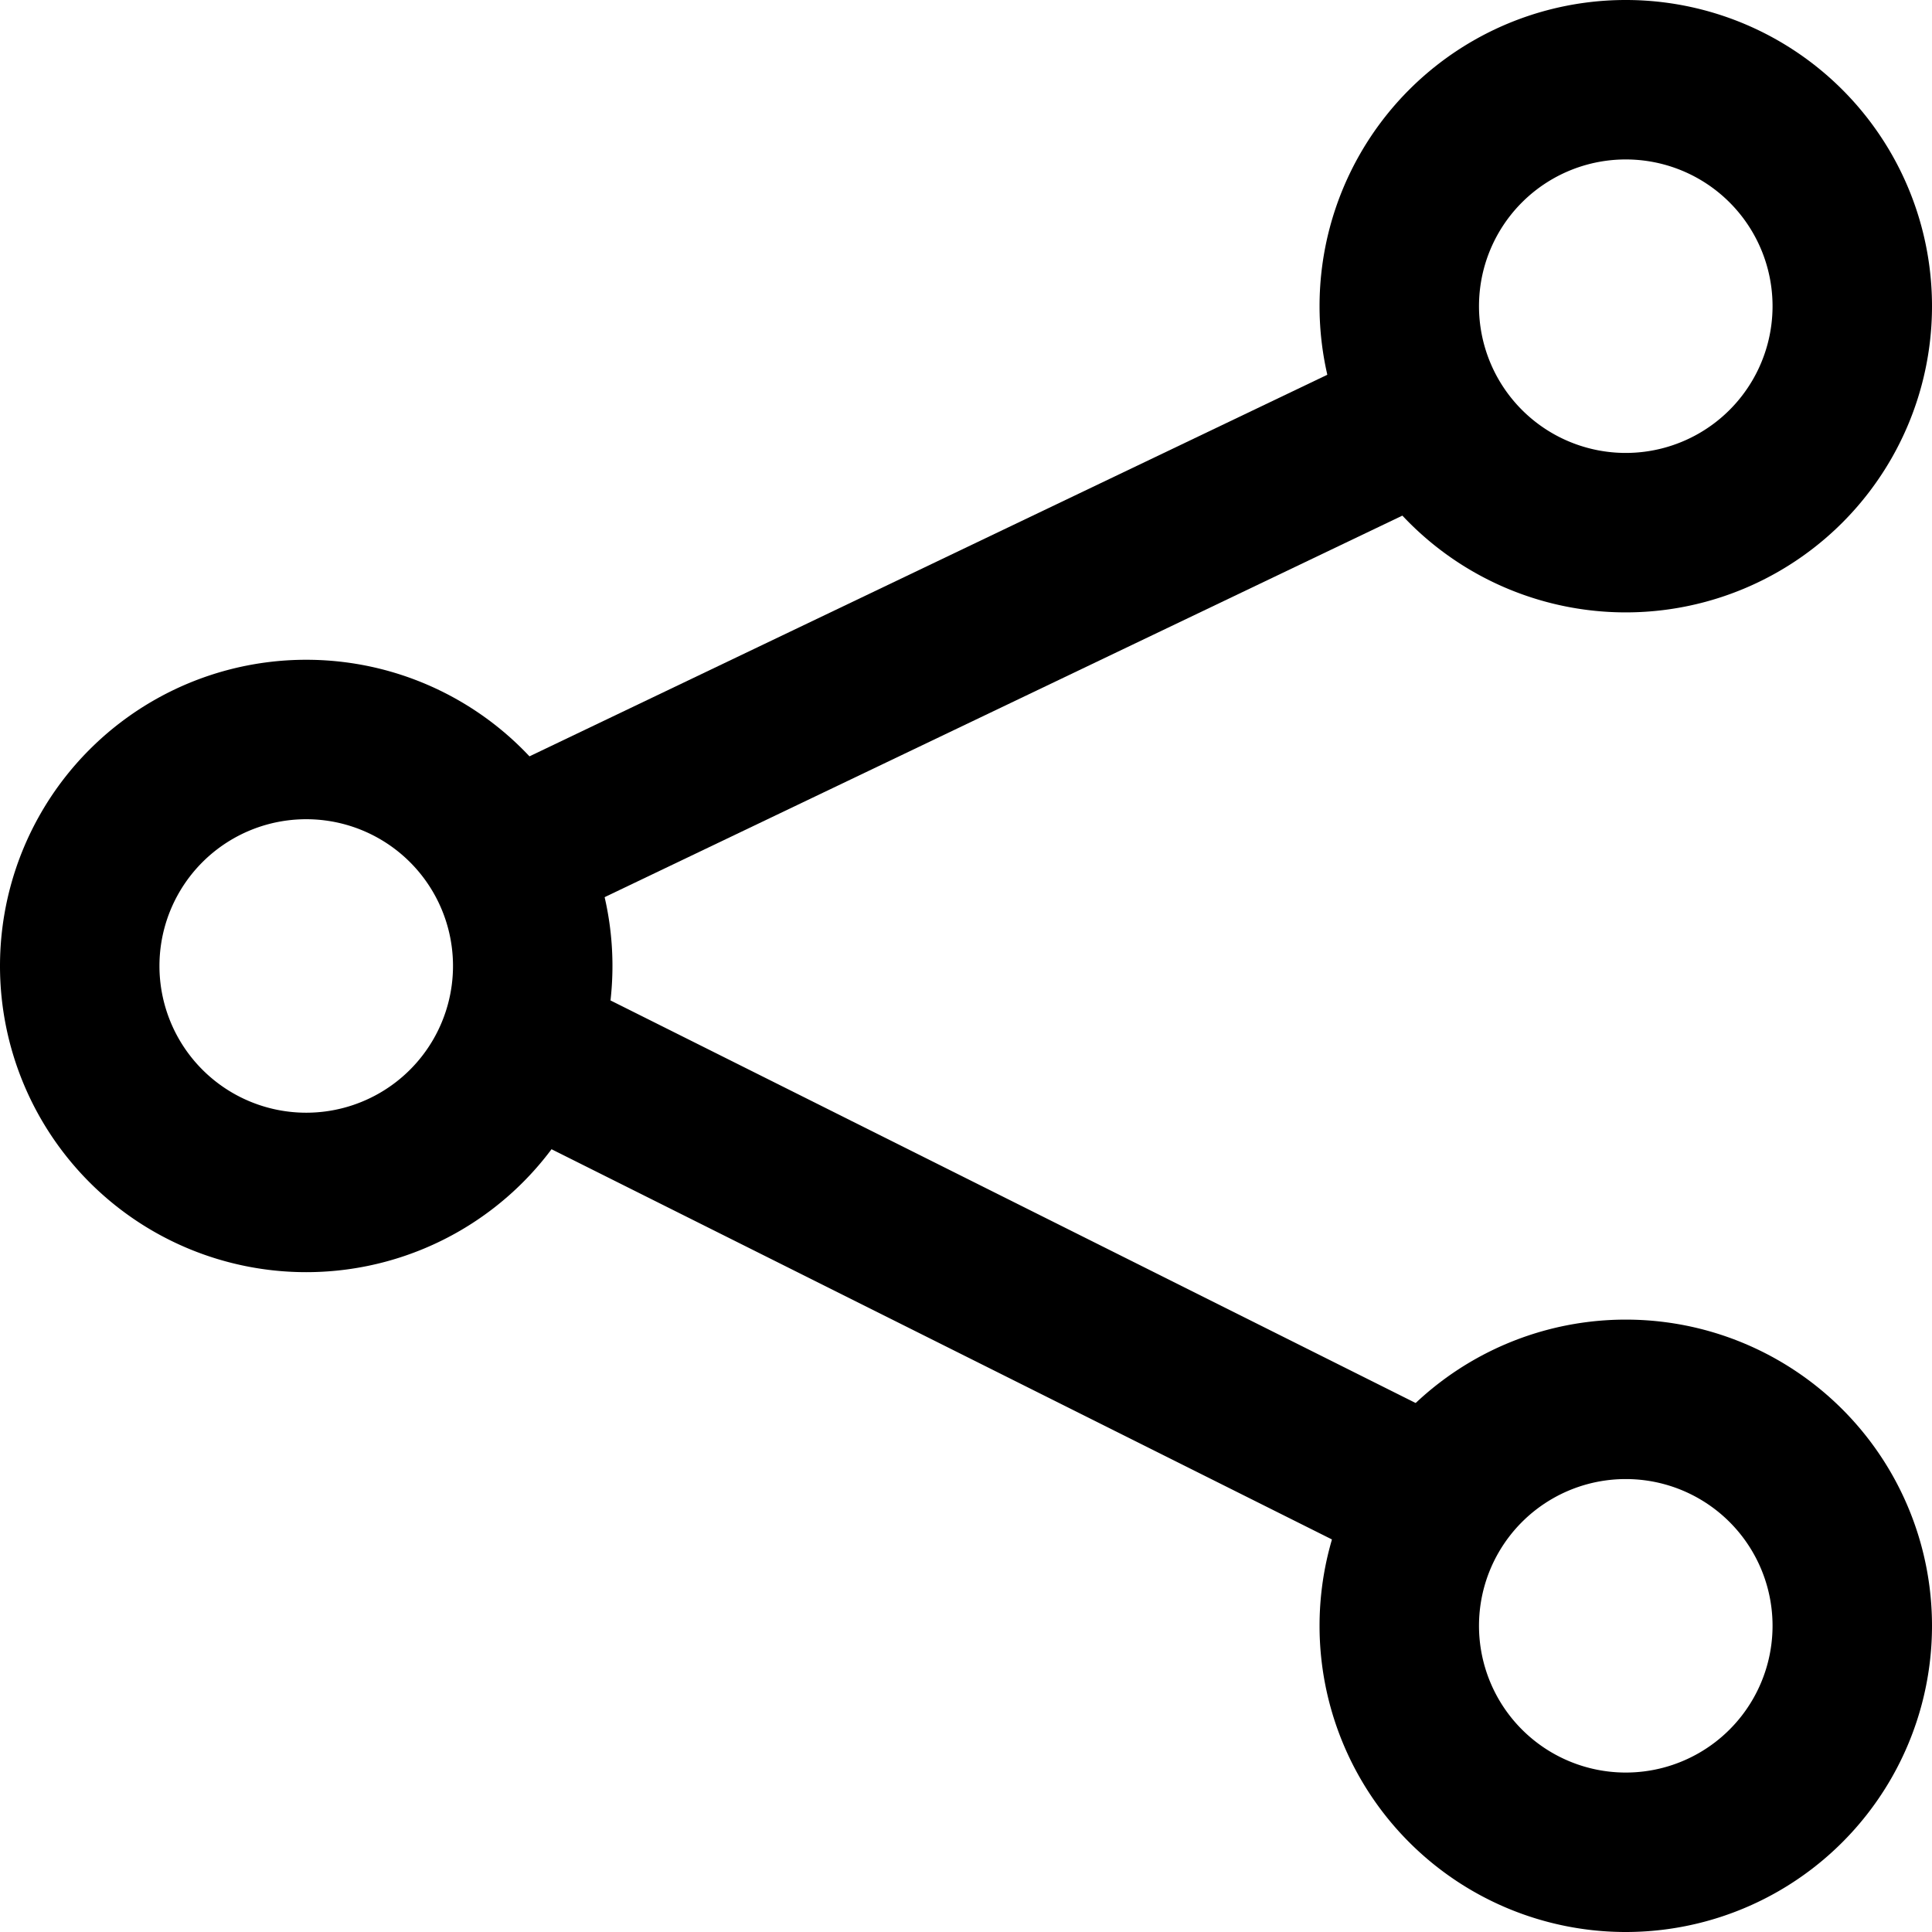
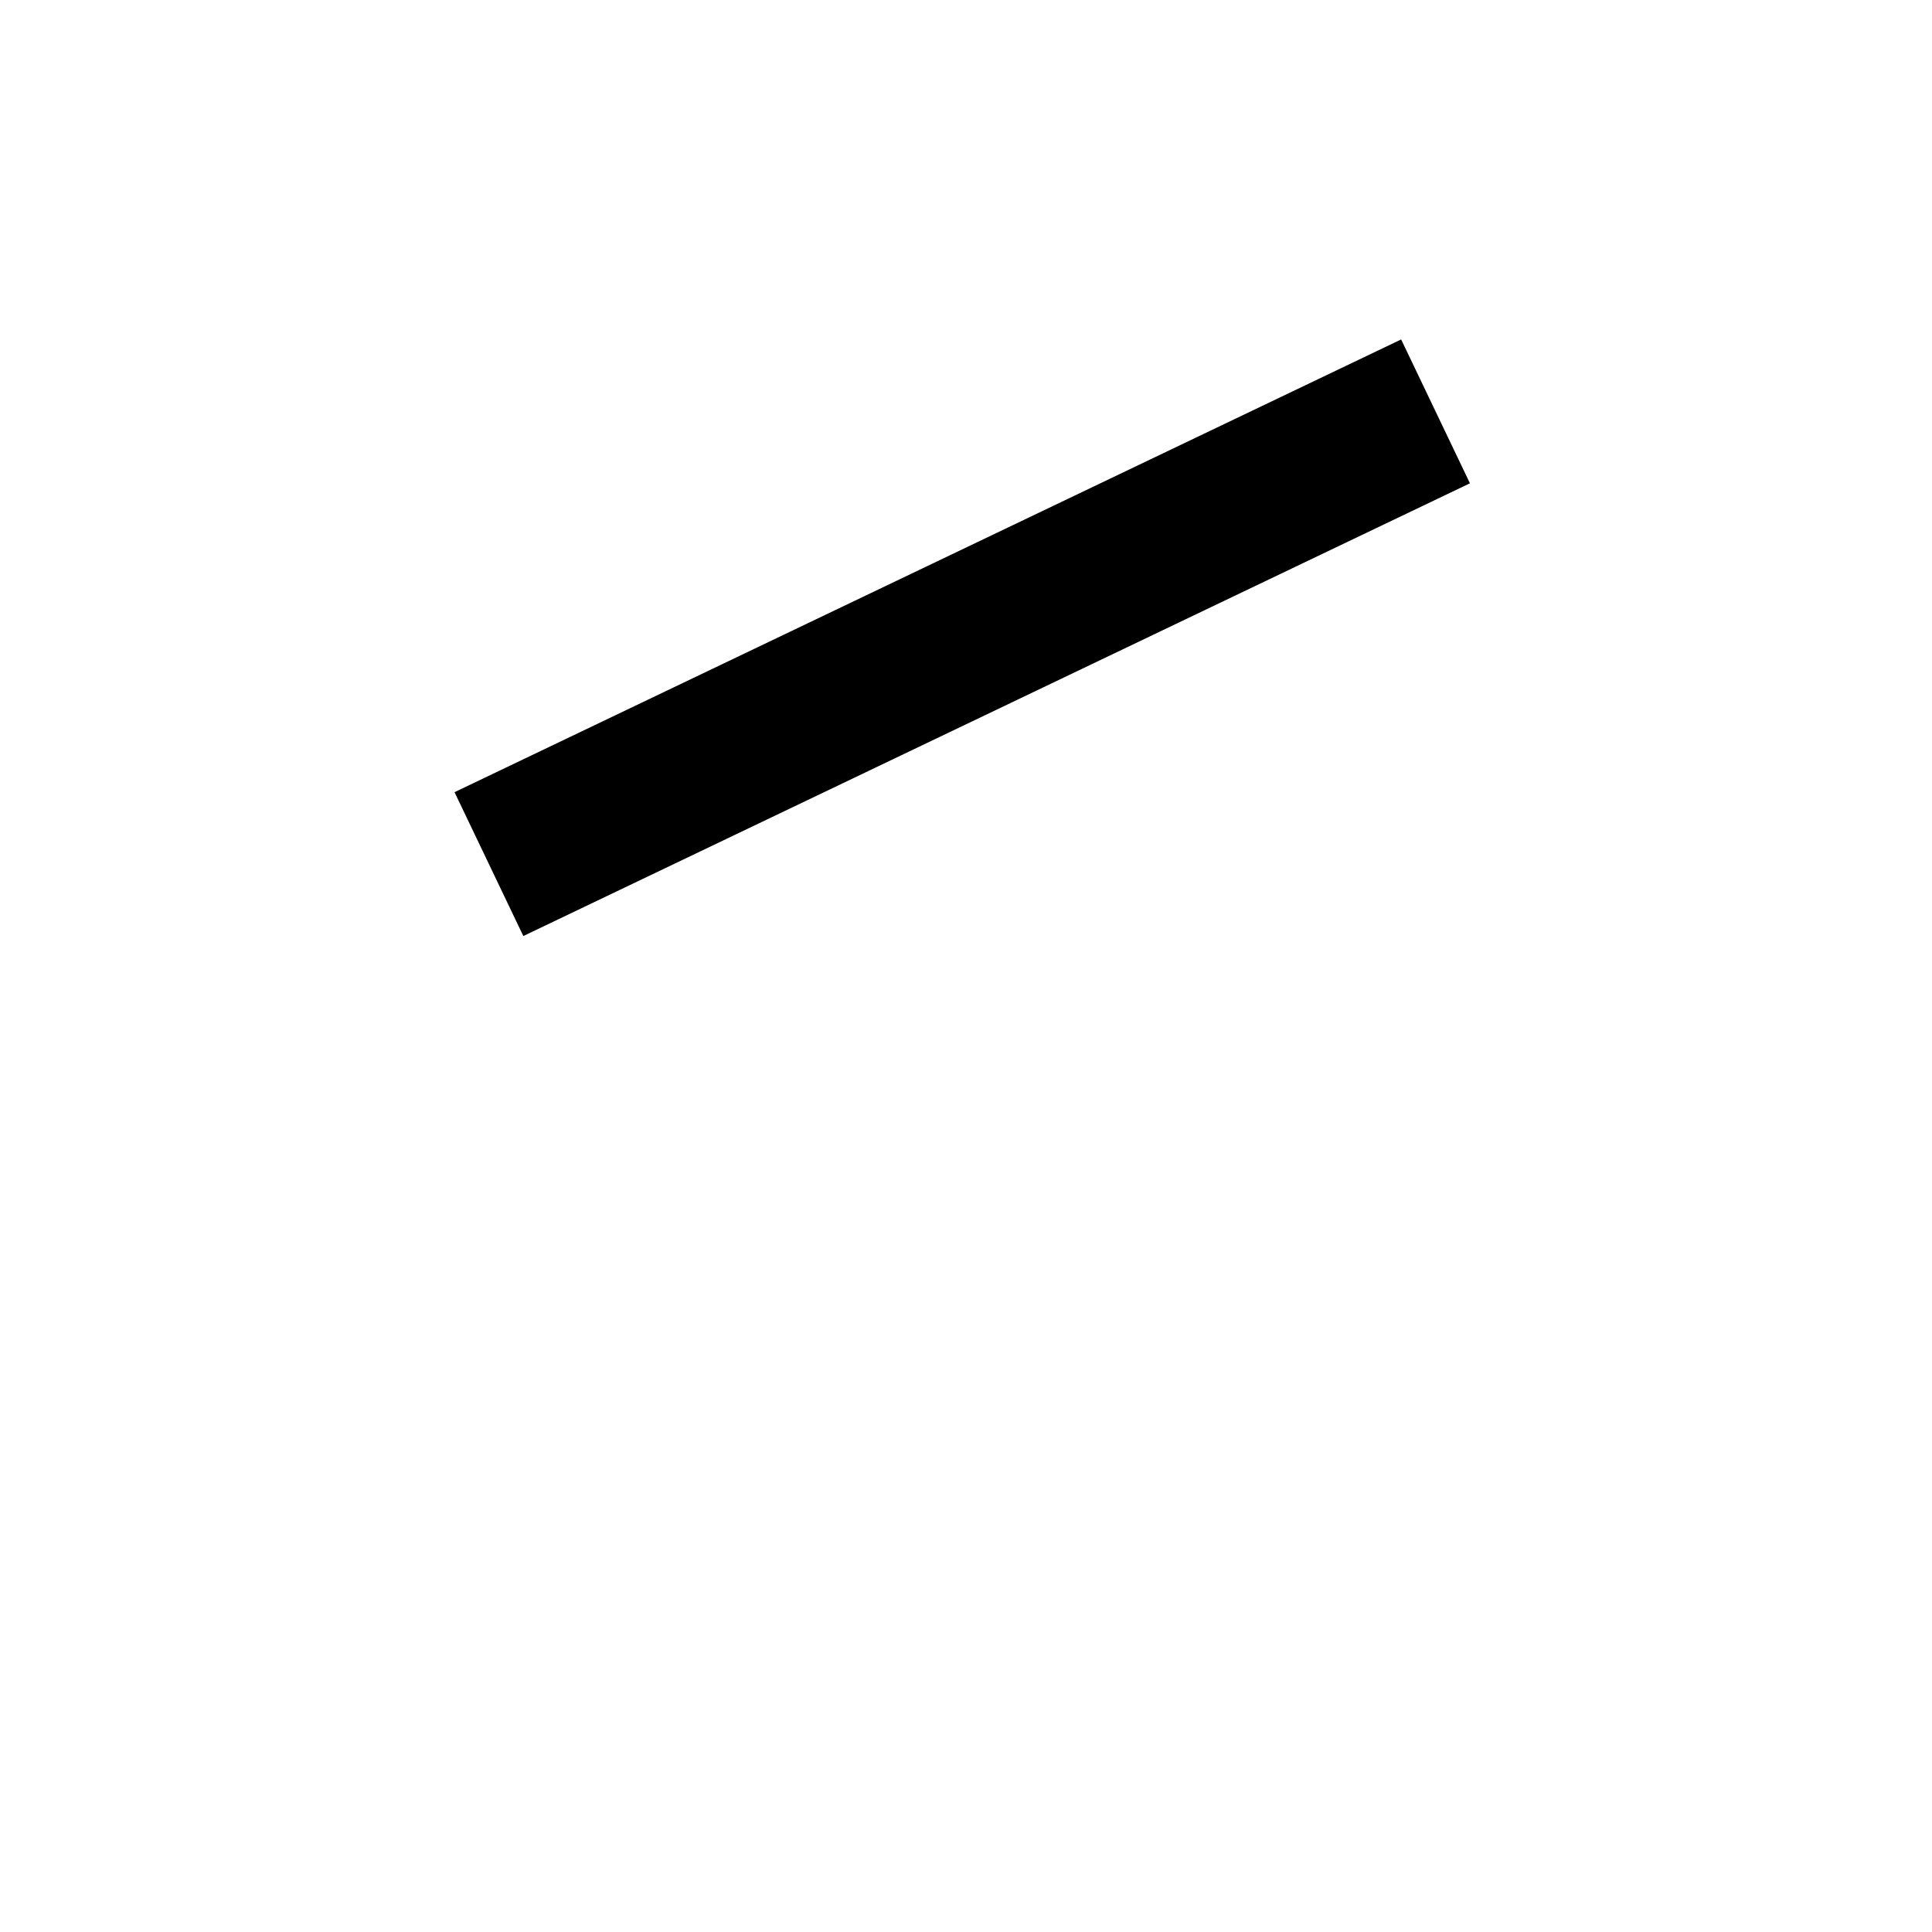
<svg xmlns="http://www.w3.org/2000/svg" width="28.498" height="28.498" viewBox="0 0 28.498 28.498">
  <defs>
    <clipPath id="a">
      <path d="M0,0H28.5V-28.5H0Z" fill="none" />
    </clipPath>
  </defs>
  <g transform="translate(0 28.498)">
    <g clip-path="url(#a)">
      <g transform="translate(4.517 -10.909)">
-         <path d="M0,0A3.341,3.341,0,0,0,3.341-3.341,3.34,3.34,0,0,0,0-6.681a3.34,3.34,0,0,0-3.341,3.34A3.341,3.341,0,0,0,0,0Z" fill="none" stroke="#000" stroke-width="2.352" />
-       </g>
+         </g>
      <g transform="translate(23.981 -1.176)">
-         <path d="M0,0A3.341,3.341,0,0,0,3.341-3.341,3.34,3.34,0,0,0,0-6.681a3.34,3.34,0,0,0-3.341,3.34A3.341,3.341,0,0,0,0,0Z" fill="none" stroke="#000" stroke-width="2.352" />
-       </g>
+         </g>
      <g transform="translate(23.981 -20.641)">
-         <path d="M0,0A3.341,3.341,0,0,0,3.341-3.341,3.34,3.34,0,0,0,0-6.681a3.34,3.34,0,0,0-3.341,3.34A3.341,3.341,0,0,0,0,0Z" fill="none" stroke="#000" stroke-width="2.352" />
-       </g>
+         </g>
    </g>
    <g transform="translate(7.819 -13.019)">
-       <path d="M0,0,13.356,6.678" fill="none" stroke="#000" stroke-width="2.352" />
-     </g>
+       </g>
    <g transform="translate(7.212 -15.752)">
      <path d="M0,0,13.963-6.678" fill="none" stroke="#000" stroke-width="2.352" />
    </g>
  </g>
</svg>